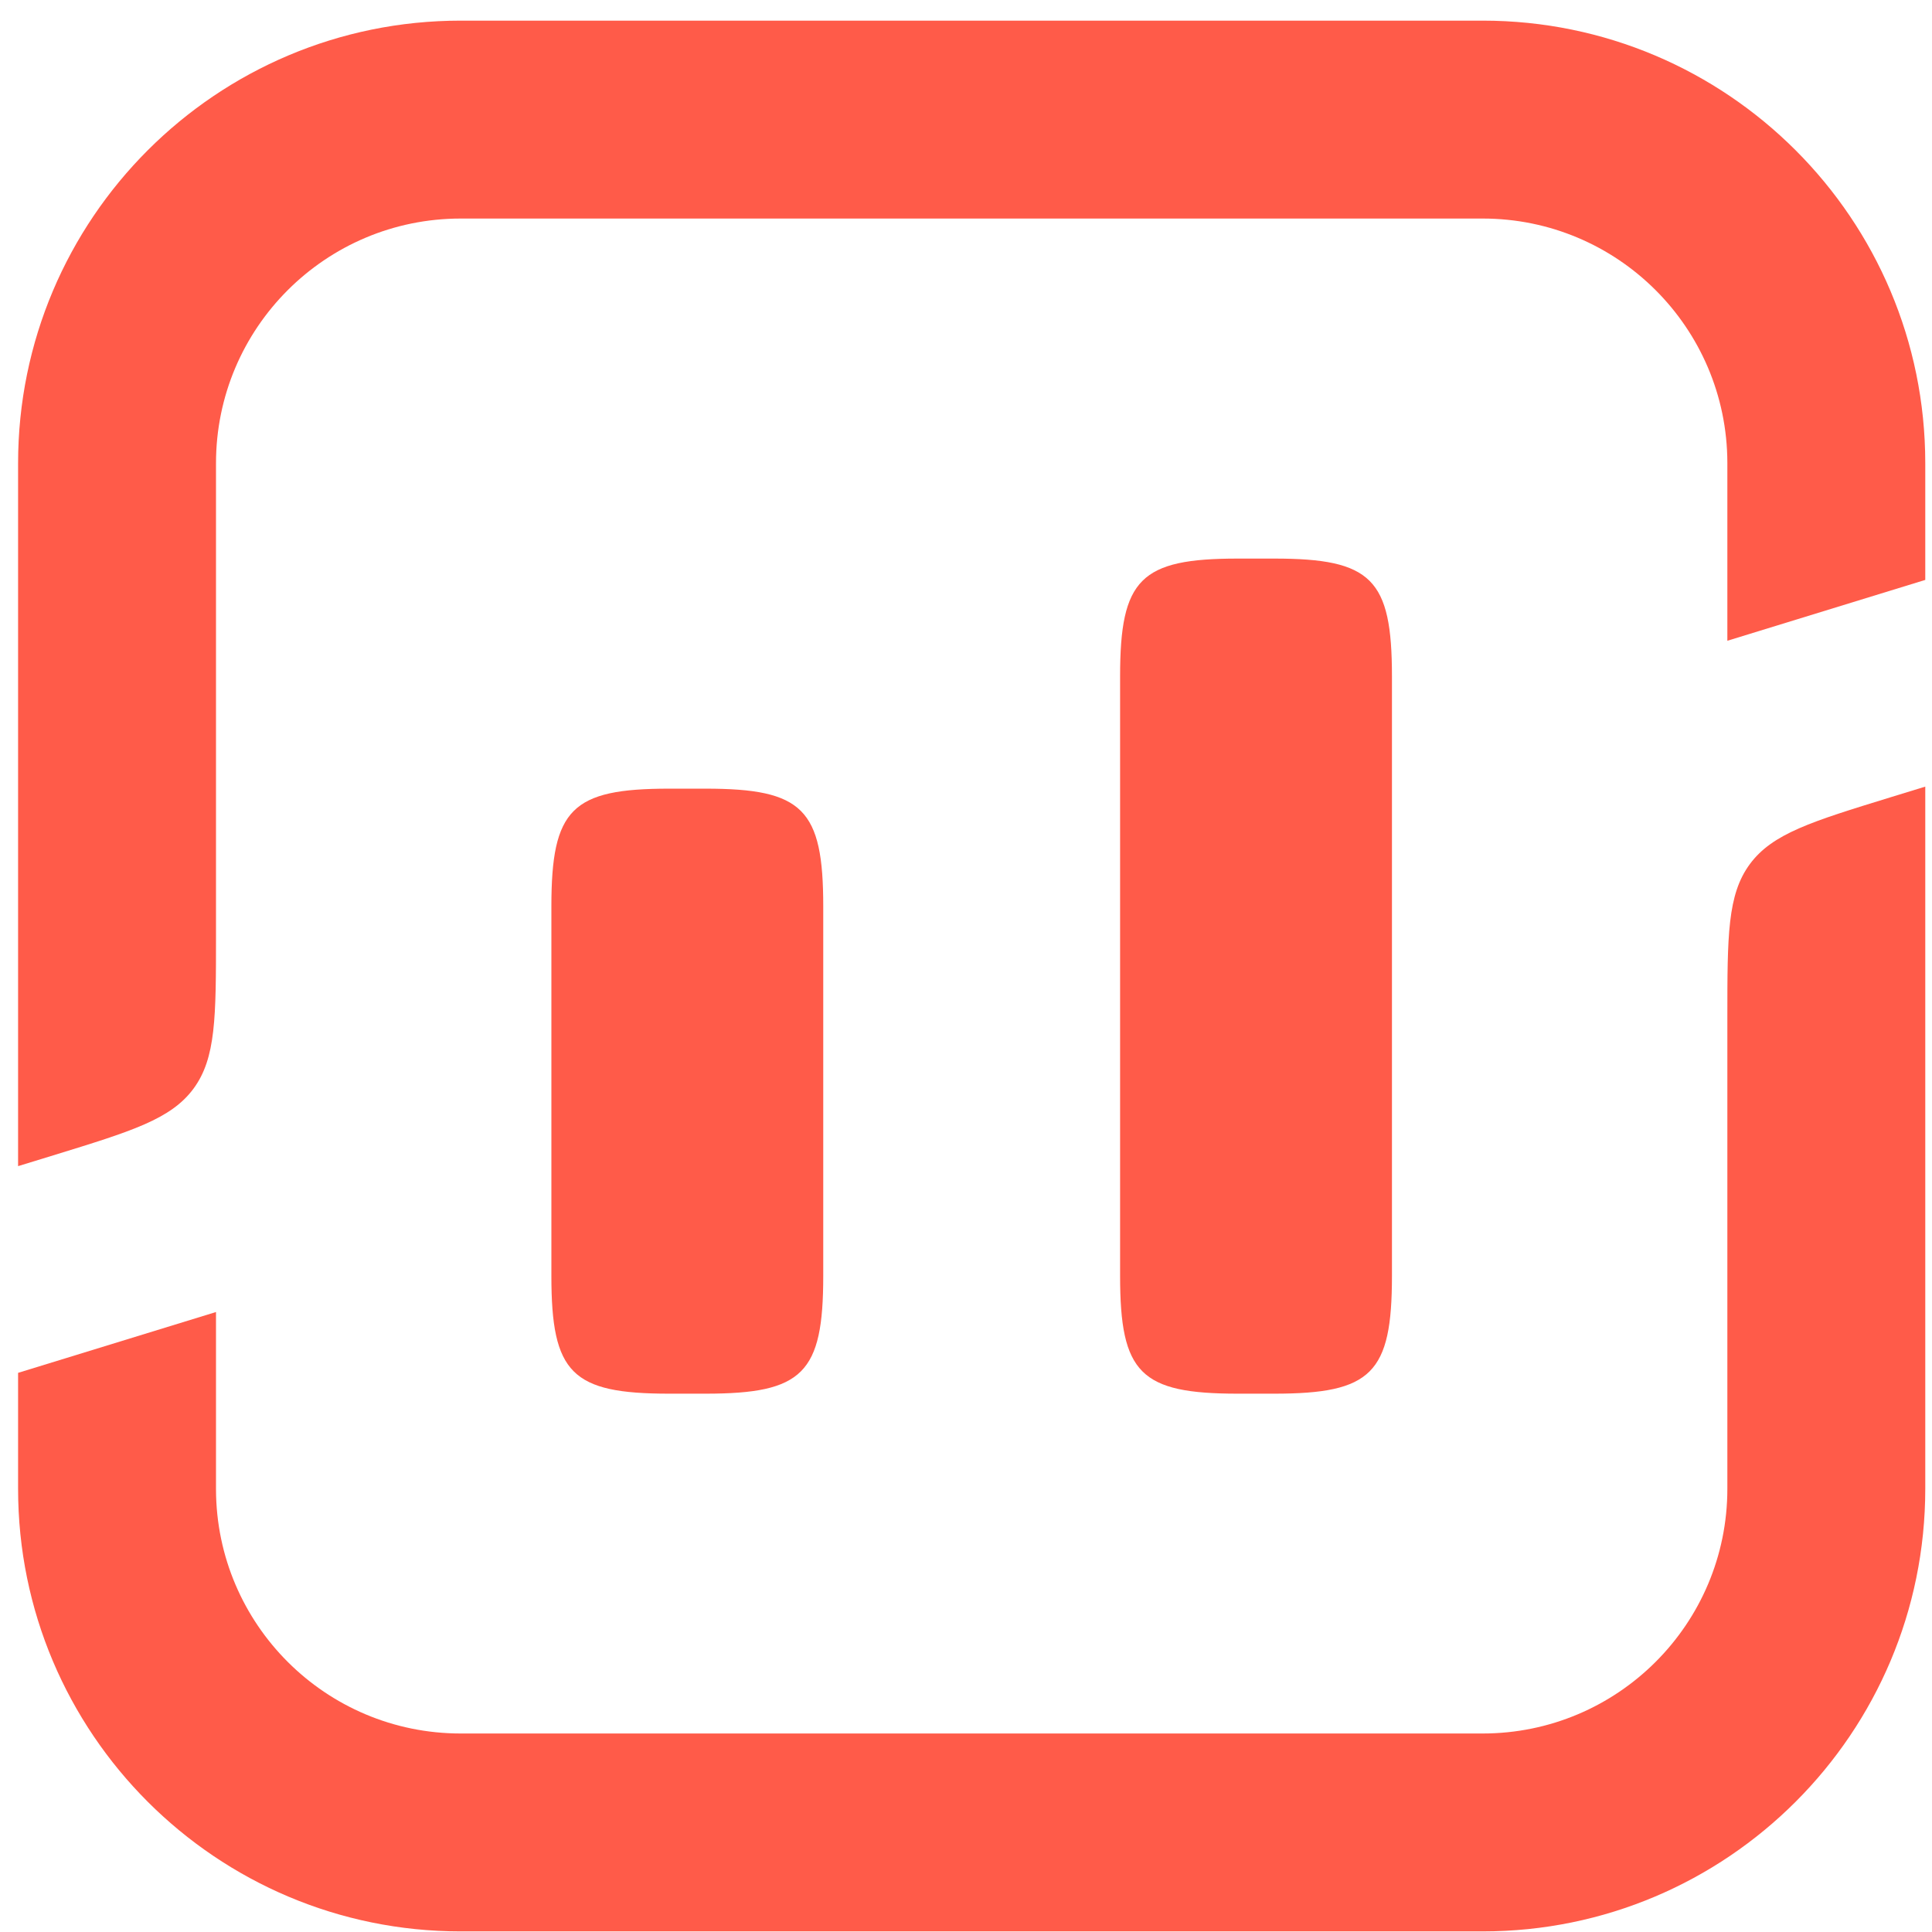
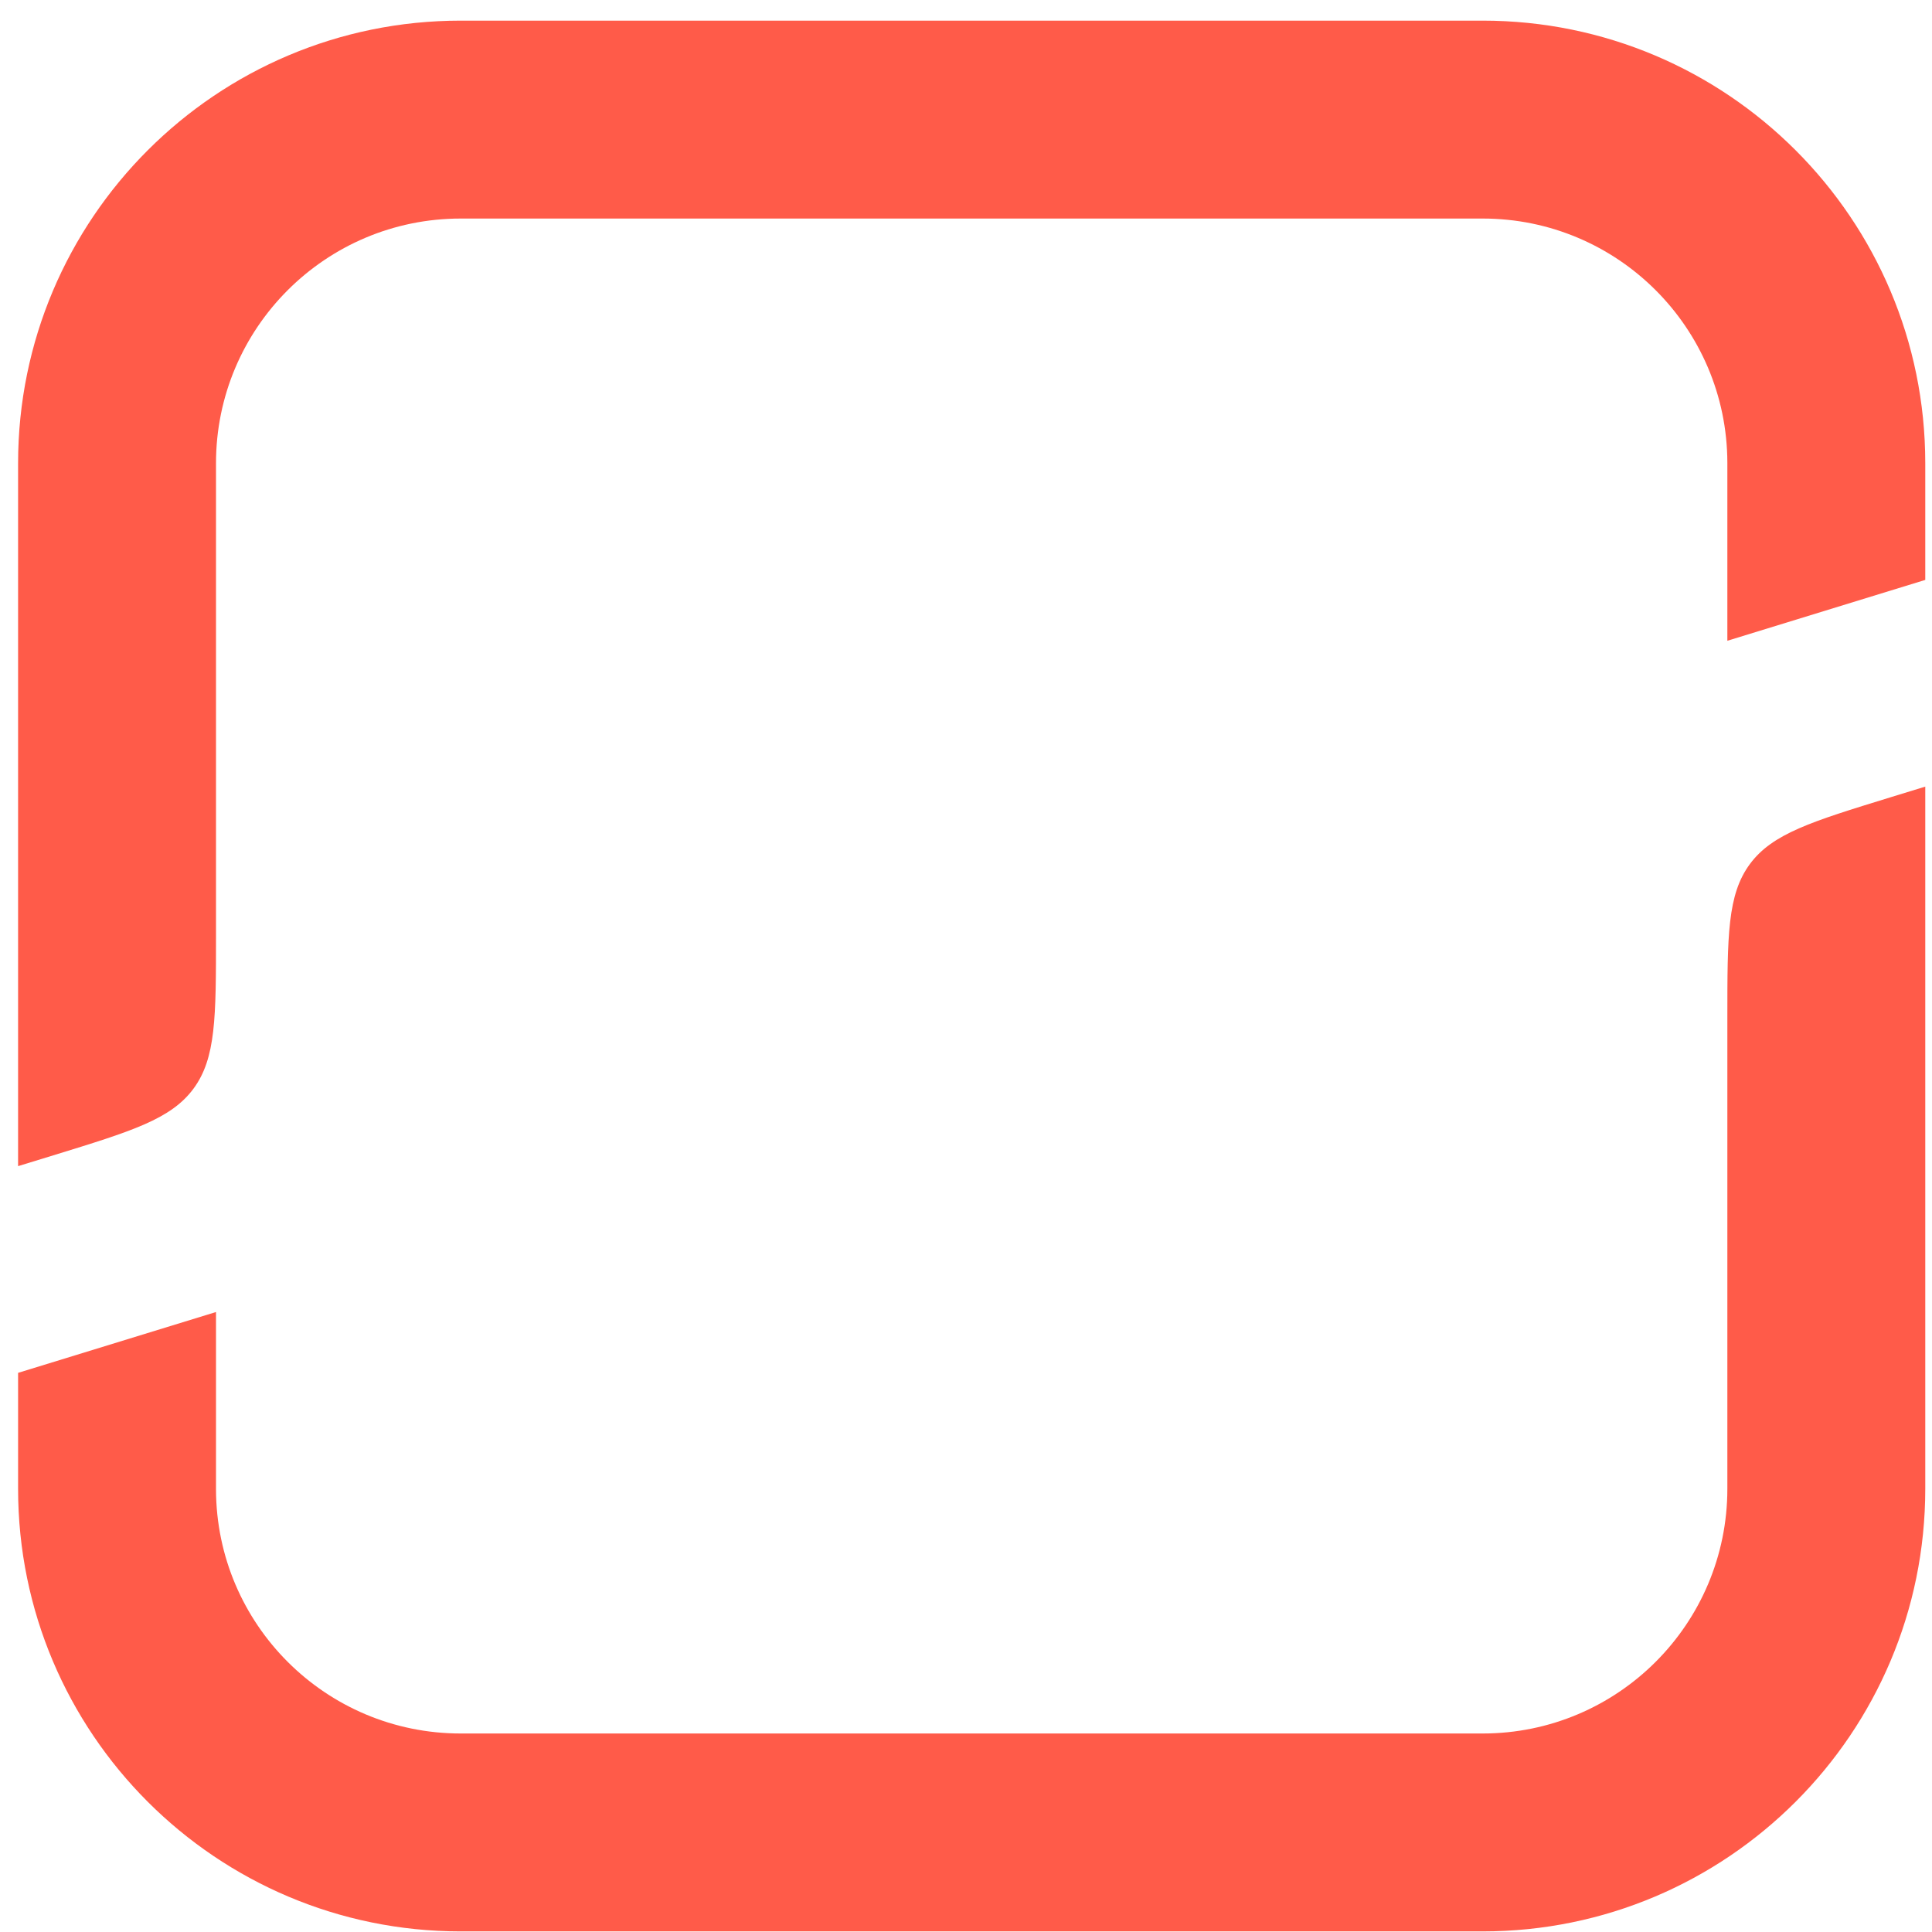
<svg xmlns="http://www.w3.org/2000/svg" fill="none" viewBox="0 0 91 91">
  <path fill="#FF5B49" d="M69.835.972c11.514 0 20.848 9.334 20.848 20.847v5.496l-9.322 2.866v-8.396c-.019-6.35-5.172-11.491-11.526-11.491H21.7c-6.366 0-11.526 5.16-11.526 11.525v22.23c0 3.862 0 5.793-1.061 7.23-1.062 1.436-2.907 2.003-6.599 3.138l-1.662.51V21.82C.852 10.306 10.186.972 21.7.972h48.135ZM89.02 37.561l1.663-.51v33.073c0 11.514-9.334 20.848-20.848 20.848H21.7C10.186 90.972.852 81.638.852 70.125v-5.462l9.322-2.865v8.36c.018 6.35 5.171 11.492 11.526 11.492h48.135c6.365 0 11.526-5.16 11.526-11.526V47.93c0-3.862 0-5.793 1.06-7.23 1.062-1.437 2.908-2.004 6.6-3.139Z" />
-   <path fill="#FF5B49" d="M25.971 60.1V42.692c0-4.587.958-5.545 5.545-5.545h1.715c4.588 0 5.545.958 5.545 5.545V60.1c0 4.587-.957 5.544-5.545 5.544h-1.715c-4.587 0-5.545-.957-5.545-5.545ZM58.303 26.31c-4.588 0-5.545.957-5.545 5.545v28.244c0 4.588.957 5.545 5.544 5.545h1.716c4.588 0 5.545-.957 5.545-5.545V31.855c0-4.588-.957-5.545-5.545-5.545h-1.715Z" />
</svg>